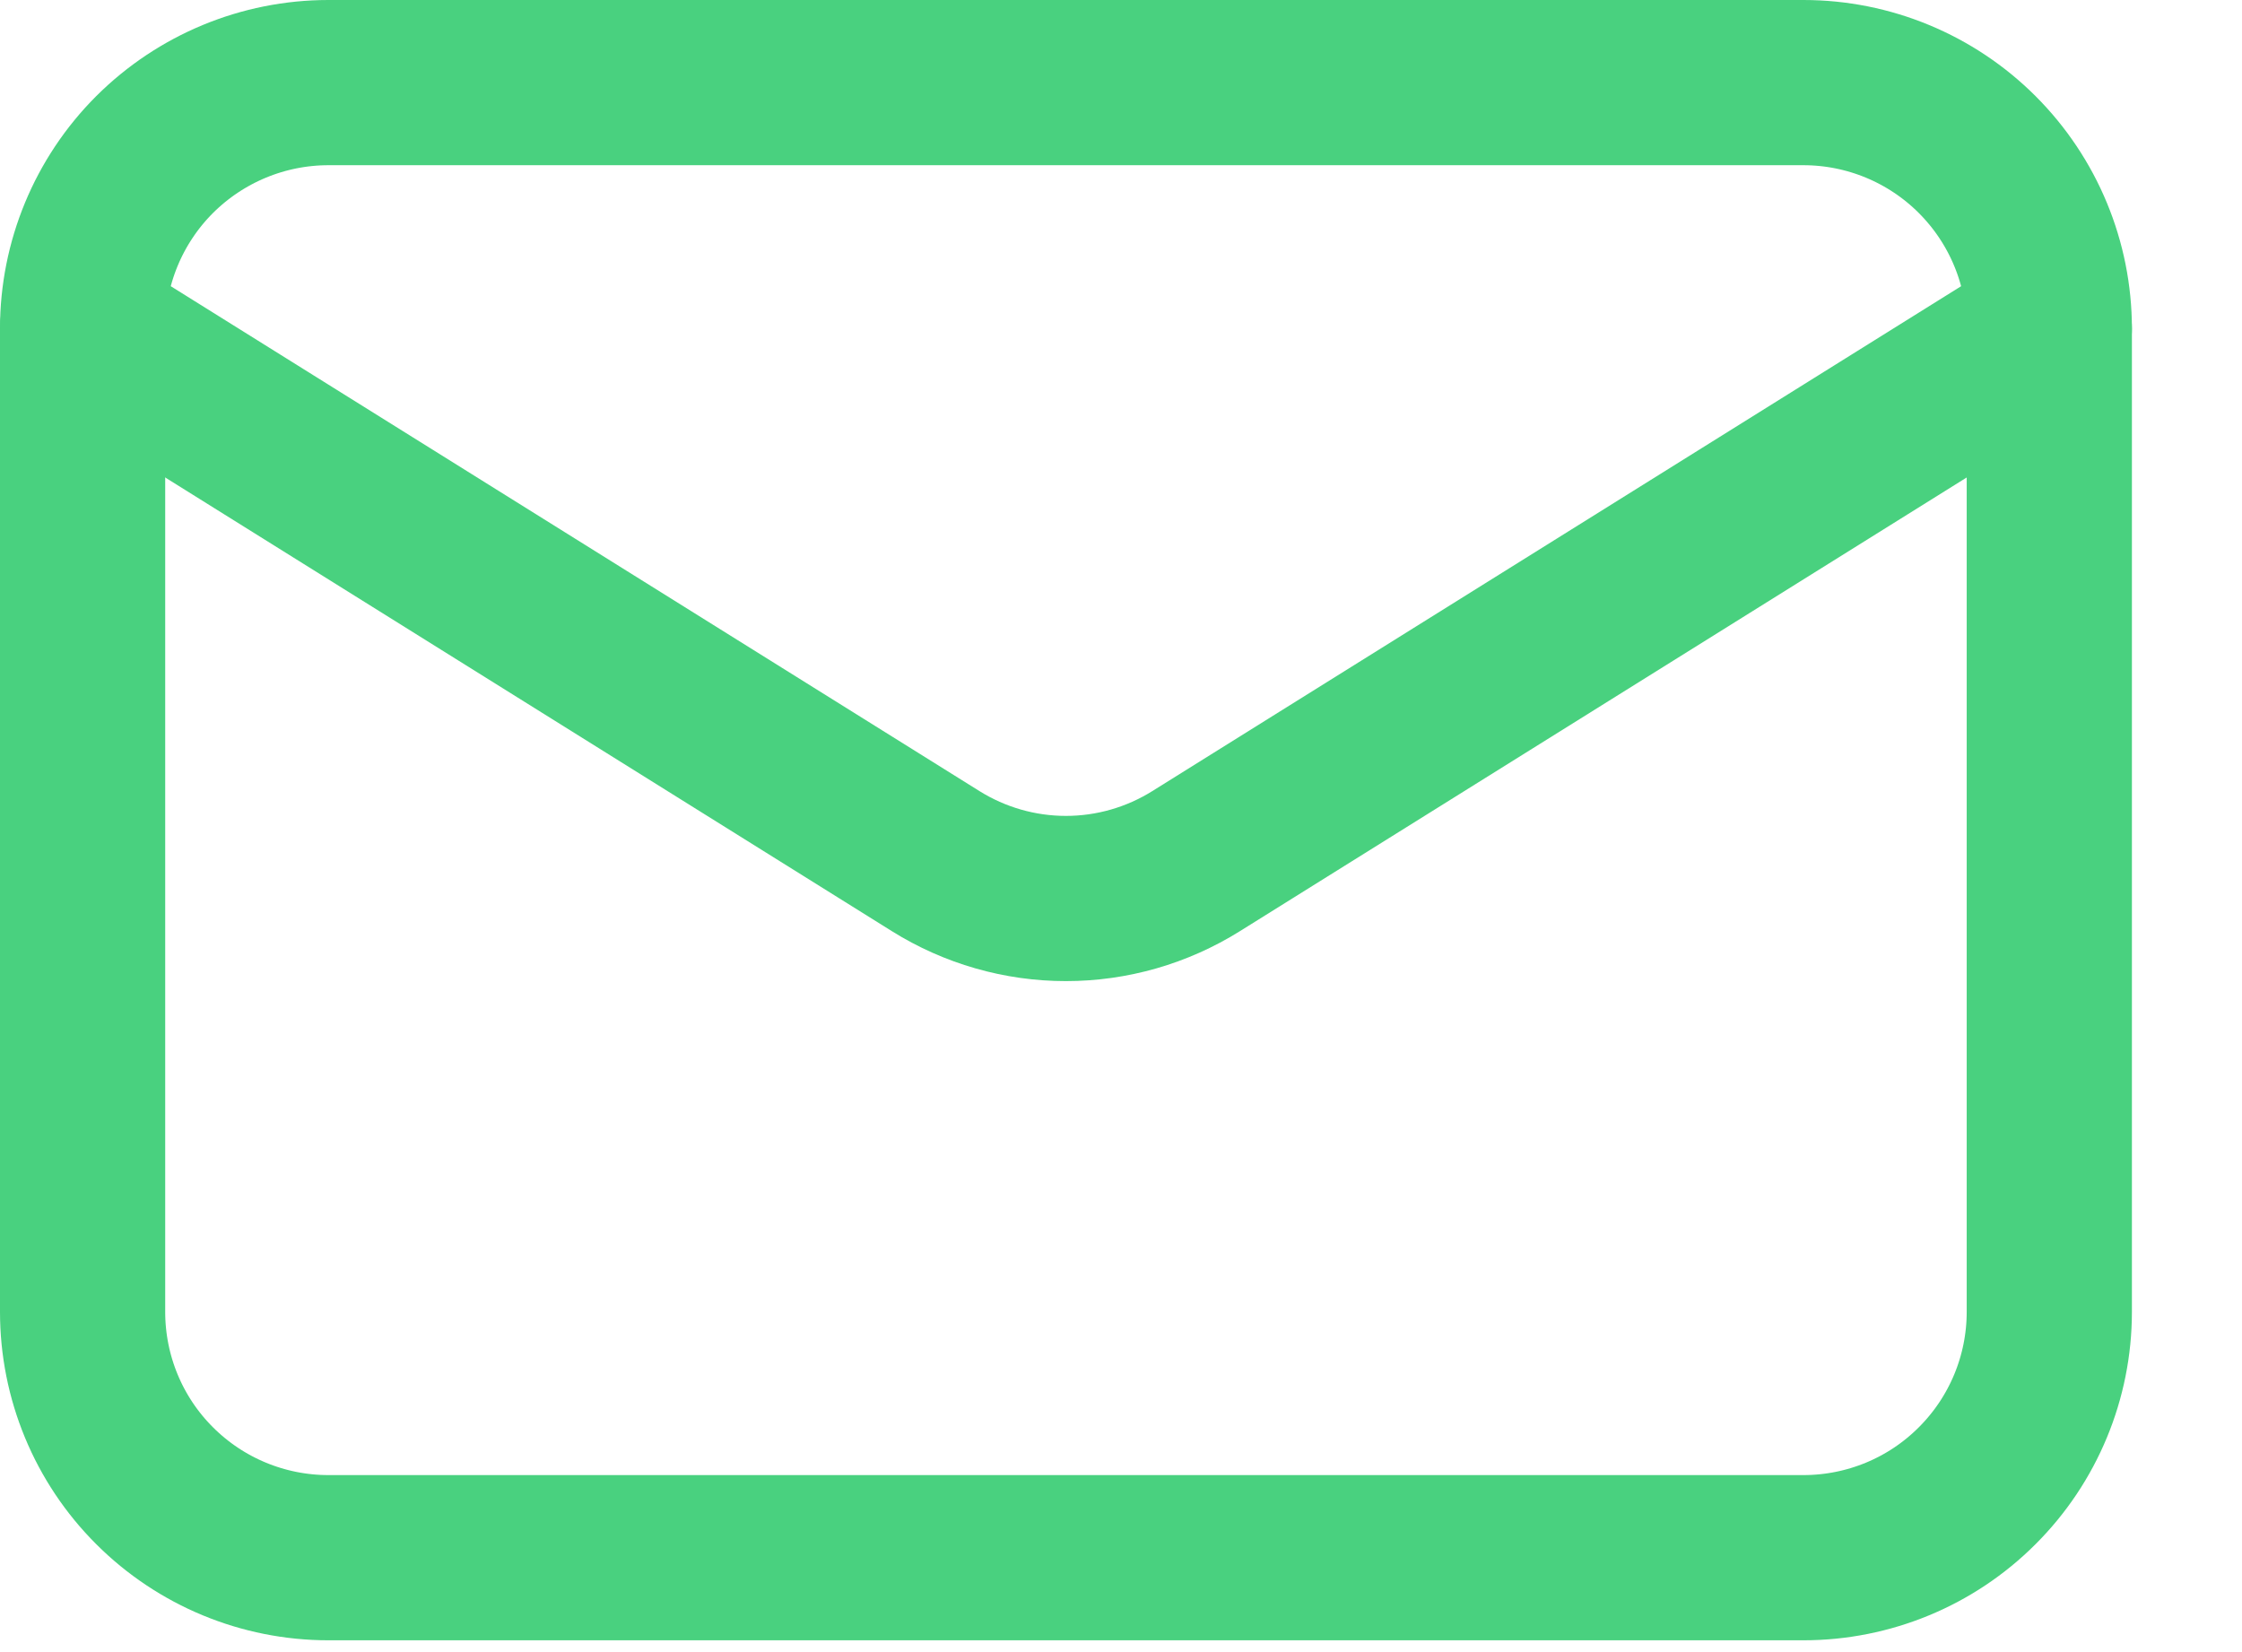
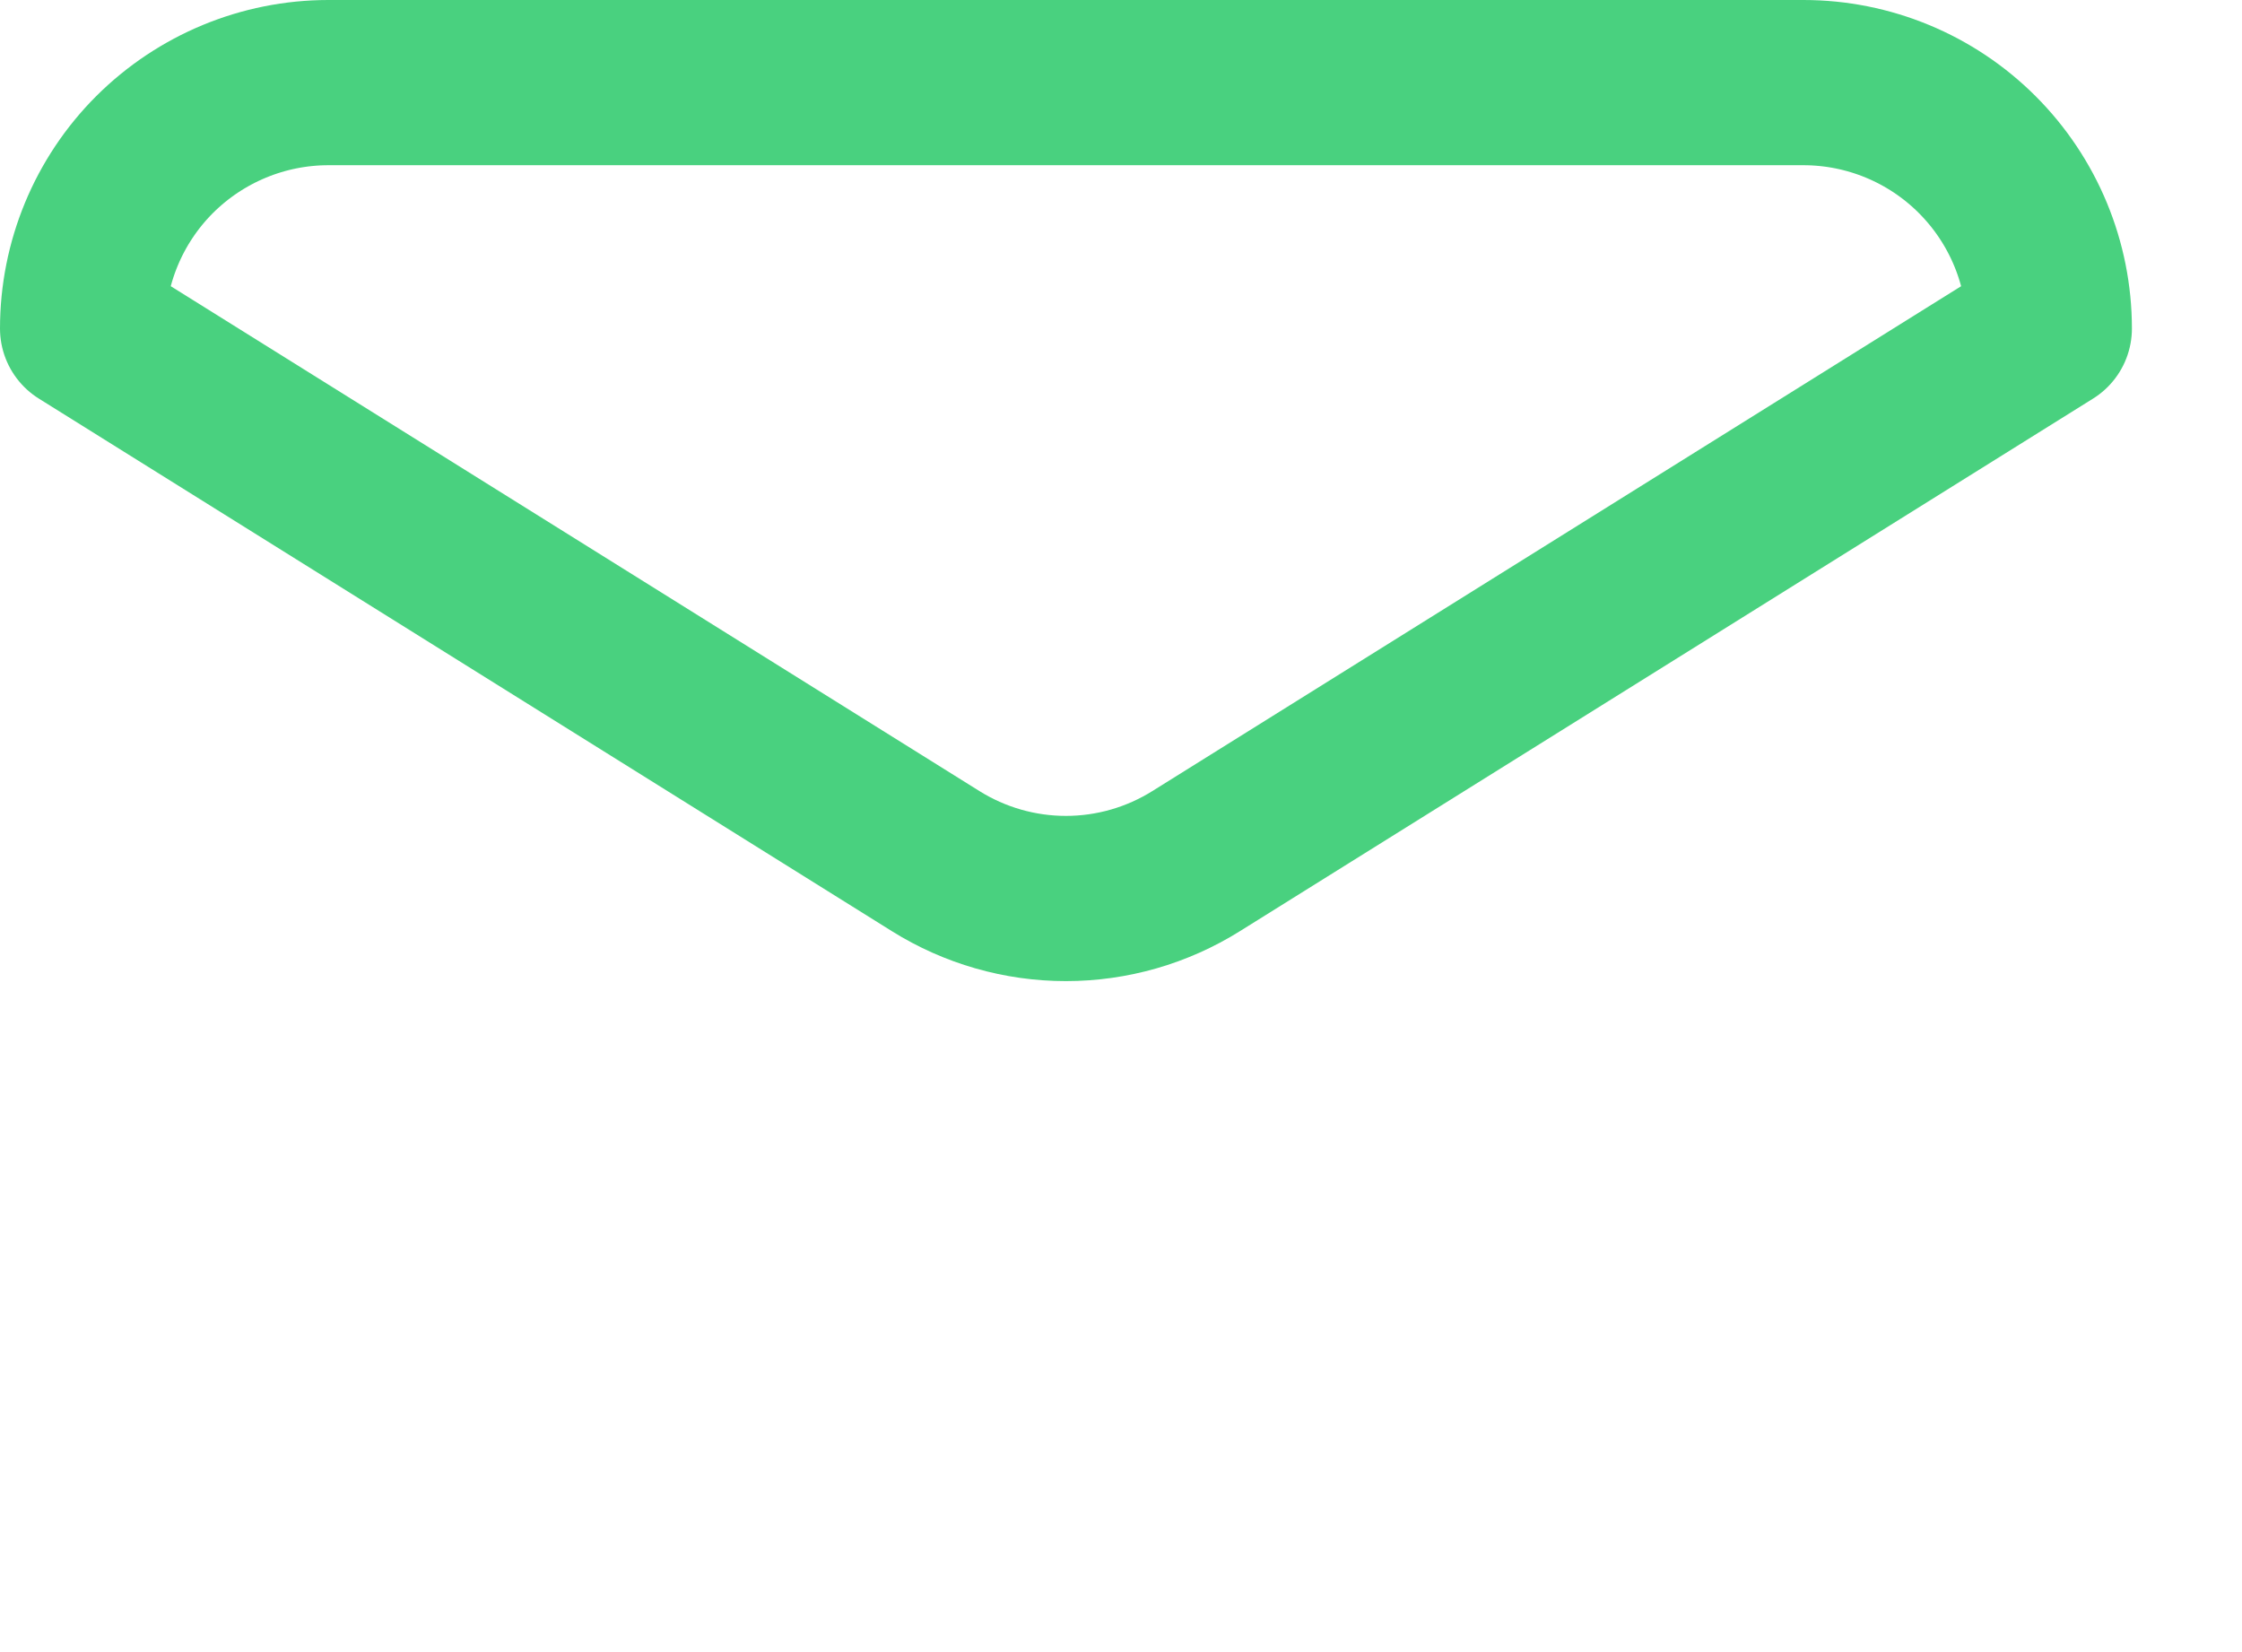
<svg xmlns="http://www.w3.org/2000/svg" width="19" height="14" viewBox="0 0 19 14" fill="none">
-   <path d="M17.367 2.784V11.117C17.367 11.67 17.147 12.2 16.756 12.59C16.366 12.981 15.836 13.2 15.283 13.2H2.783C2.231 13.2 1.701 12.981 1.31 12.59C0.919 12.2 0.7 11.67 0.7 11.117V2.784" stroke="#49D17F" stroke-width="1.4" stroke-linecap="round" stroke-linejoin="round" />
  <path d="M17.367 2.784C17.367 2.231 17.147 1.701 16.756 1.31C16.366 0.92 15.836 0.7 15.283 0.7H2.783C2.231 0.7 1.701 0.92 1.31 1.31C0.919 1.701 0.7 2.231 0.7 2.784L7.929 7.297C8.26 7.504 8.643 7.614 9.033 7.614C9.424 7.614 9.806 7.504 10.137 7.297L17.367 2.784Z" stroke="#49D17F" stroke-width="1.4" stroke-linecap="round" stroke-linejoin="round" />
</svg>